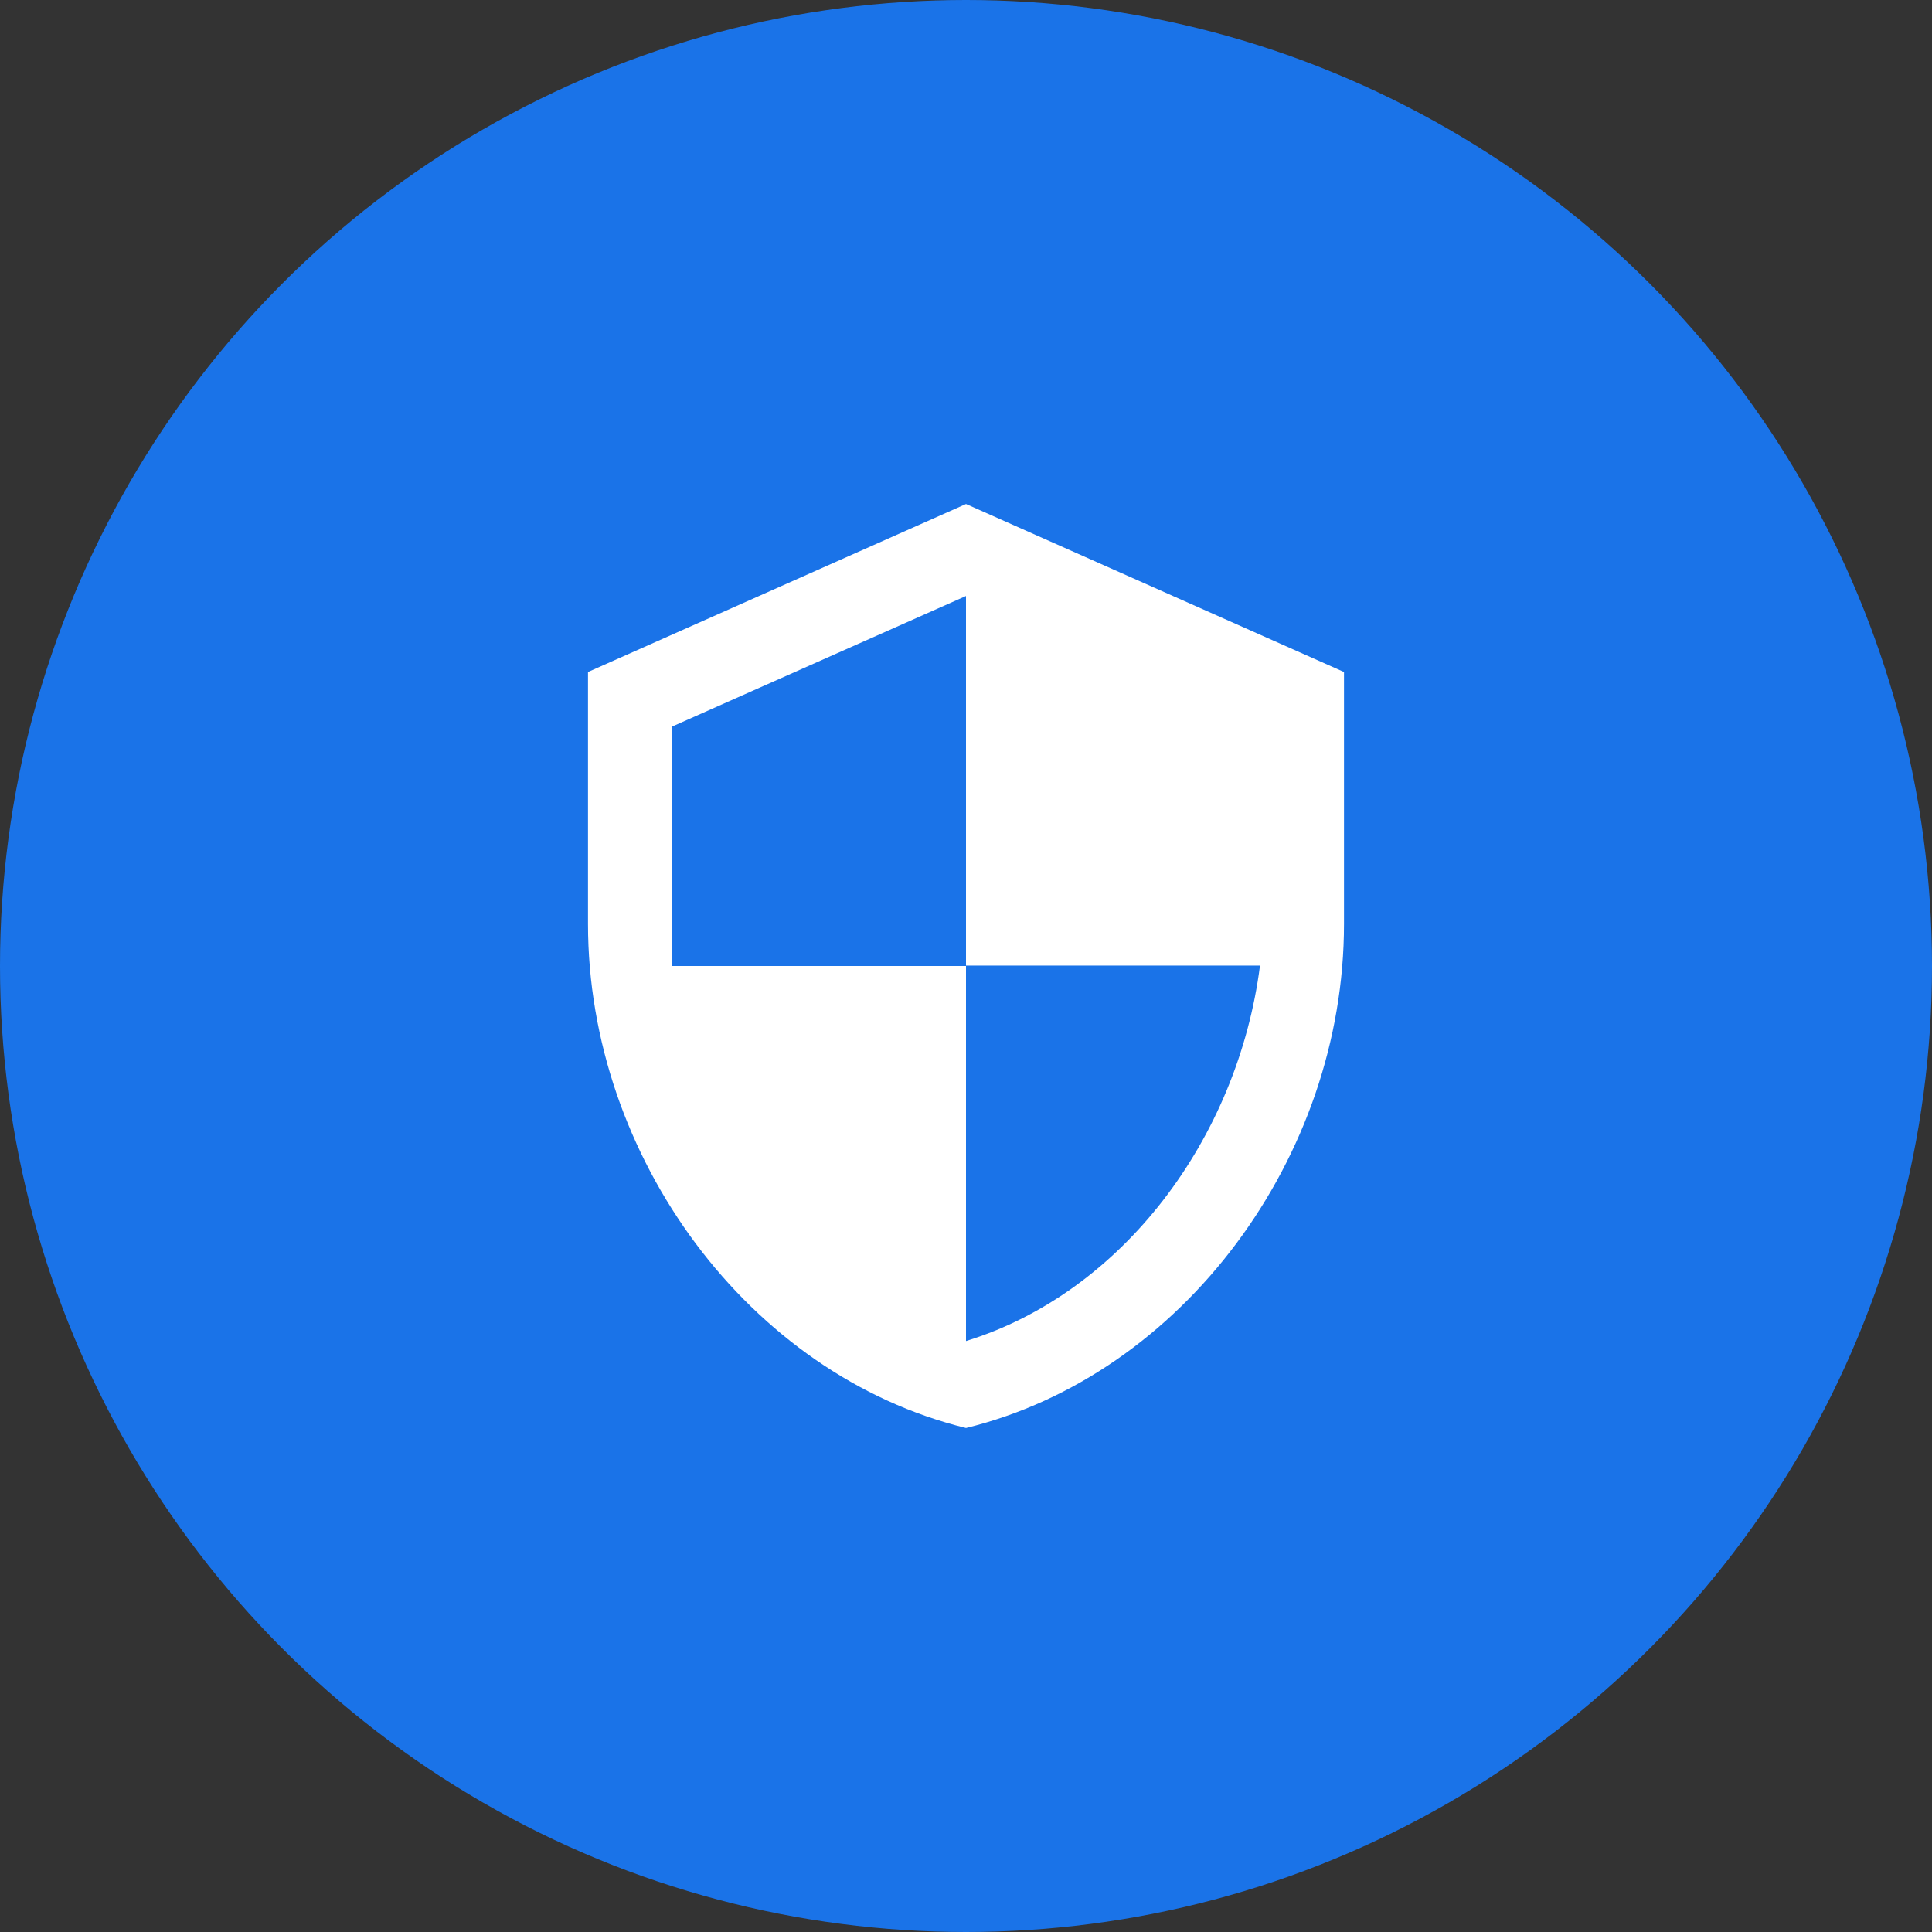
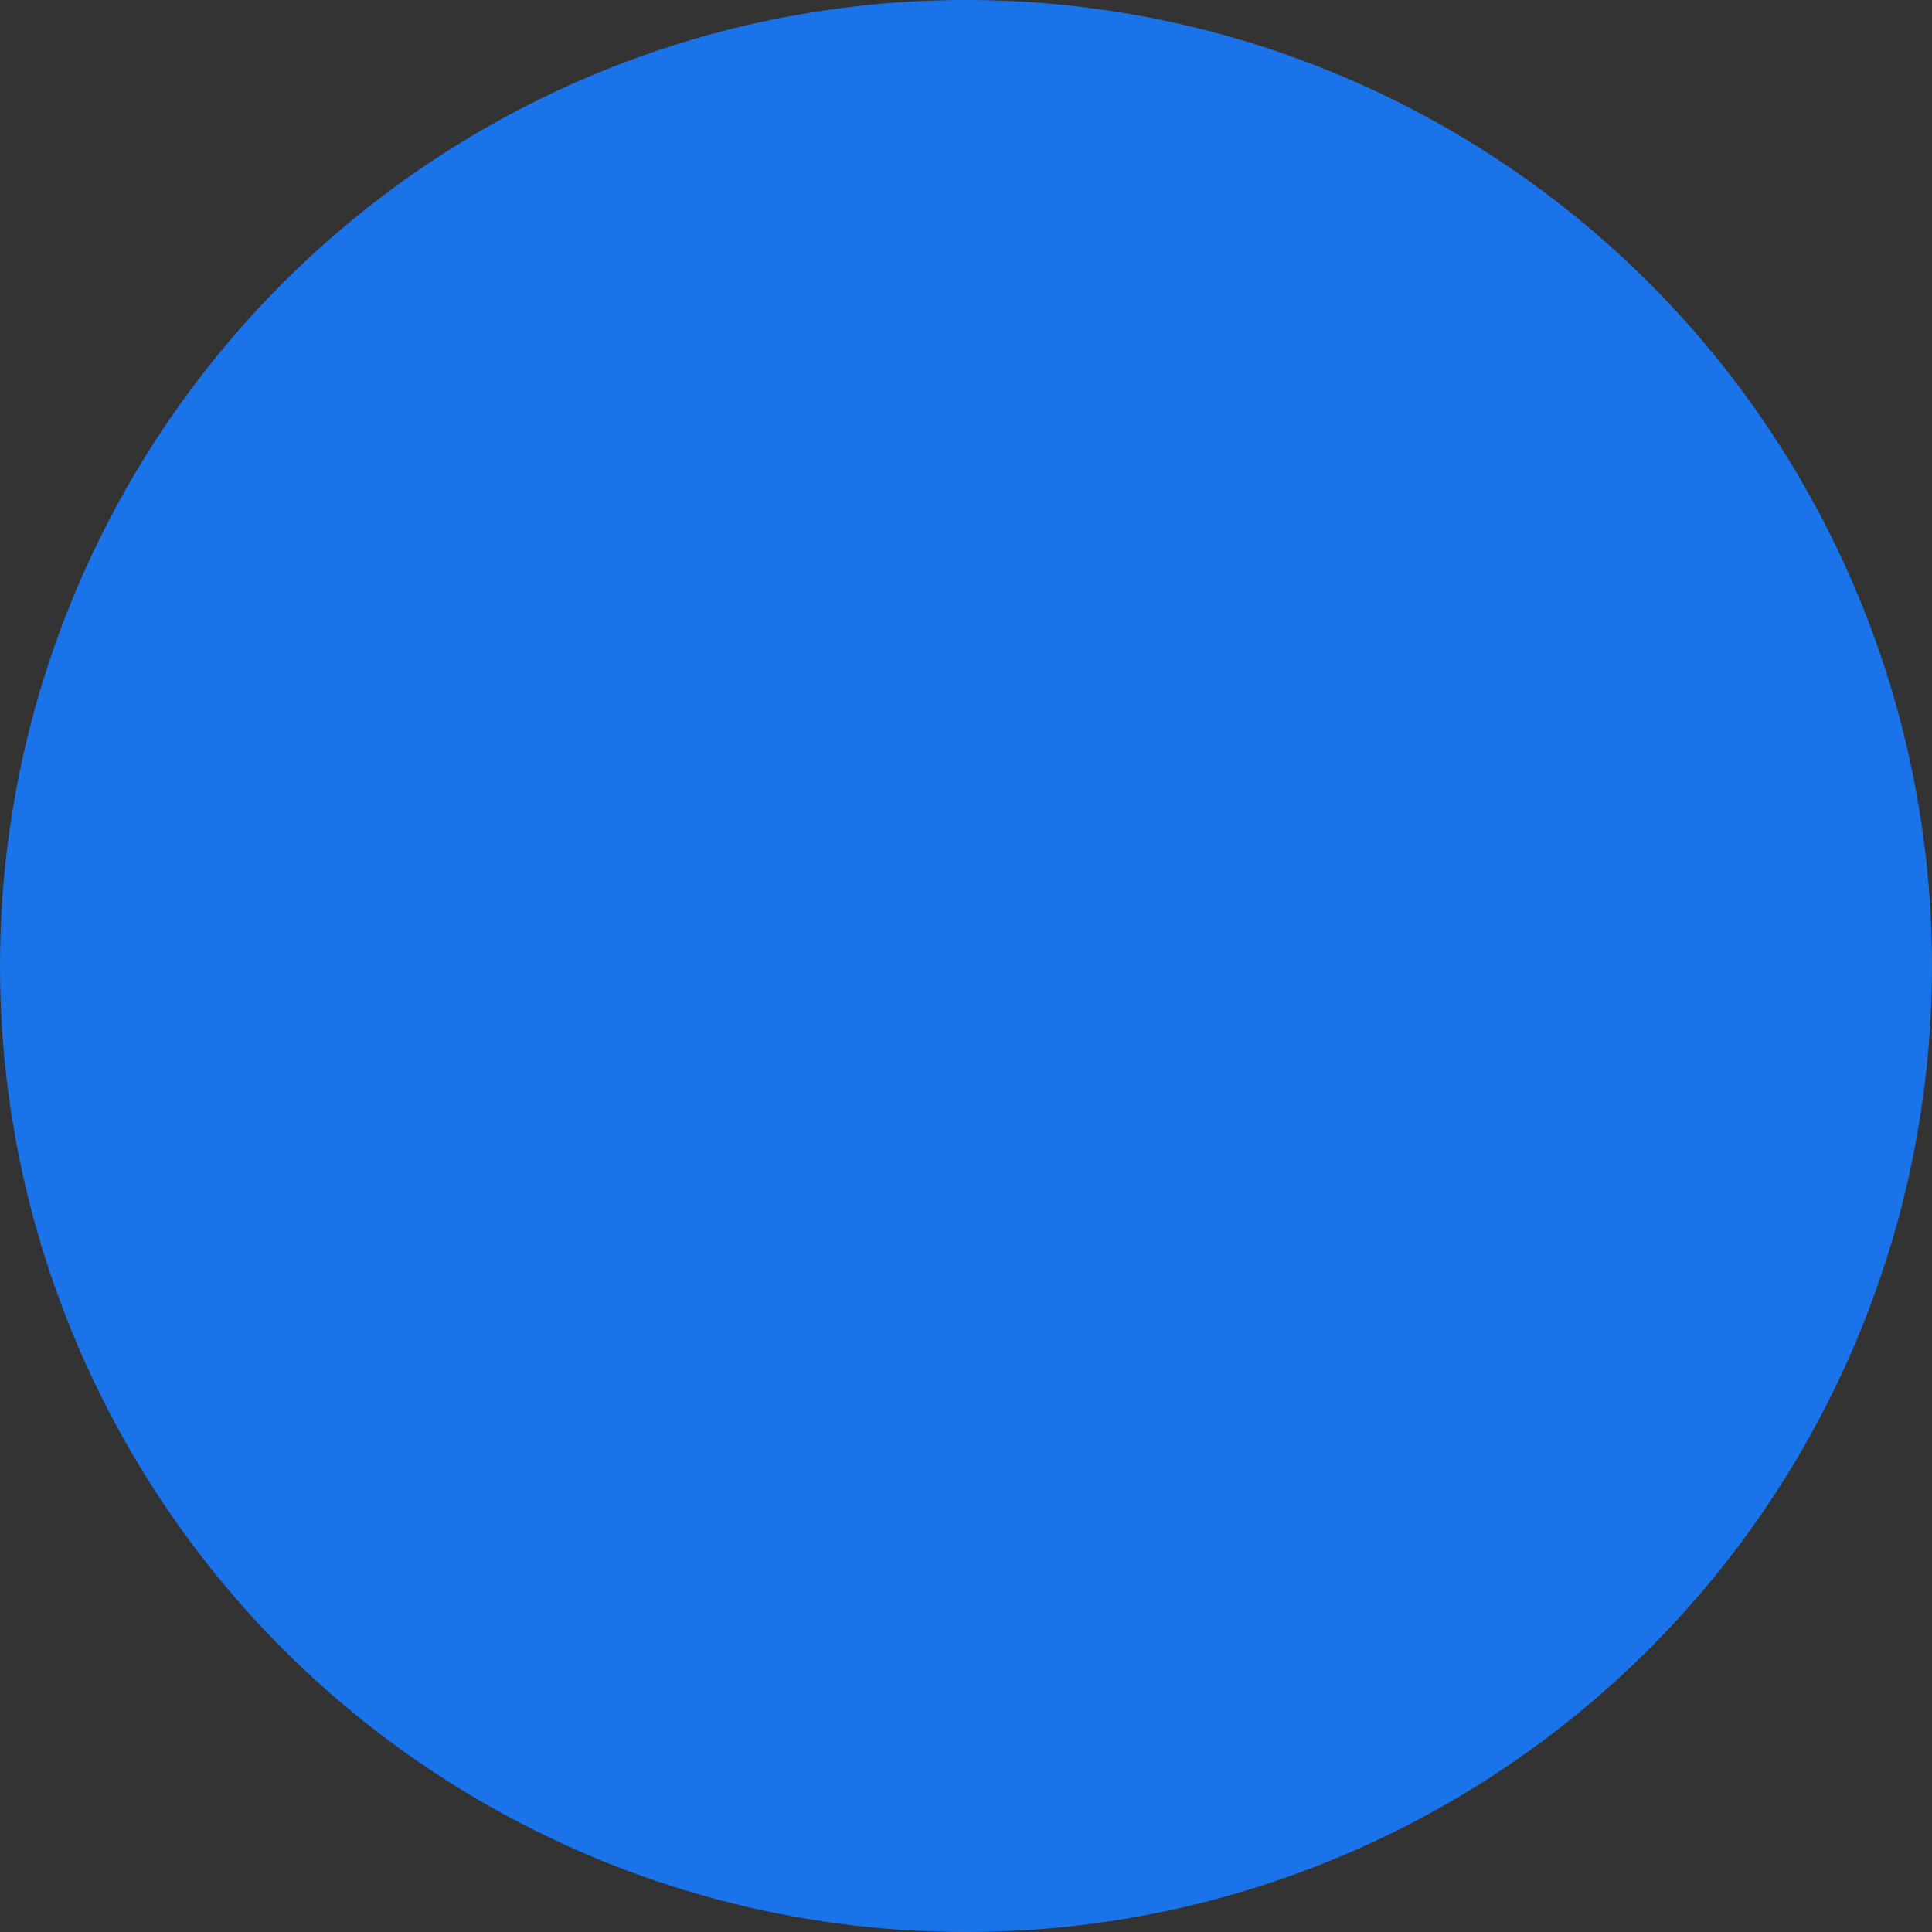
<svg xmlns="http://www.w3.org/2000/svg" width="46" height="46" viewBox="0 0 46 46" fill="none">
  <rect x="0" y="0" width="46" height="46" fill="#333333" stroke="none" />
  <circle cx="23" cy="23" r="23" fill="#1A73E8" />
-   <path d="M23 12L14 16V22C14 27.55 17.84 32.74 23 34C28.16 32.74 32 27.55 32 22V16L23 12ZM23 22.99H30C29.47 27.11 26.72 30.78 23 31.93V23H16V17.3L23 14.19V22.99Z" fill="white" />
</svg>